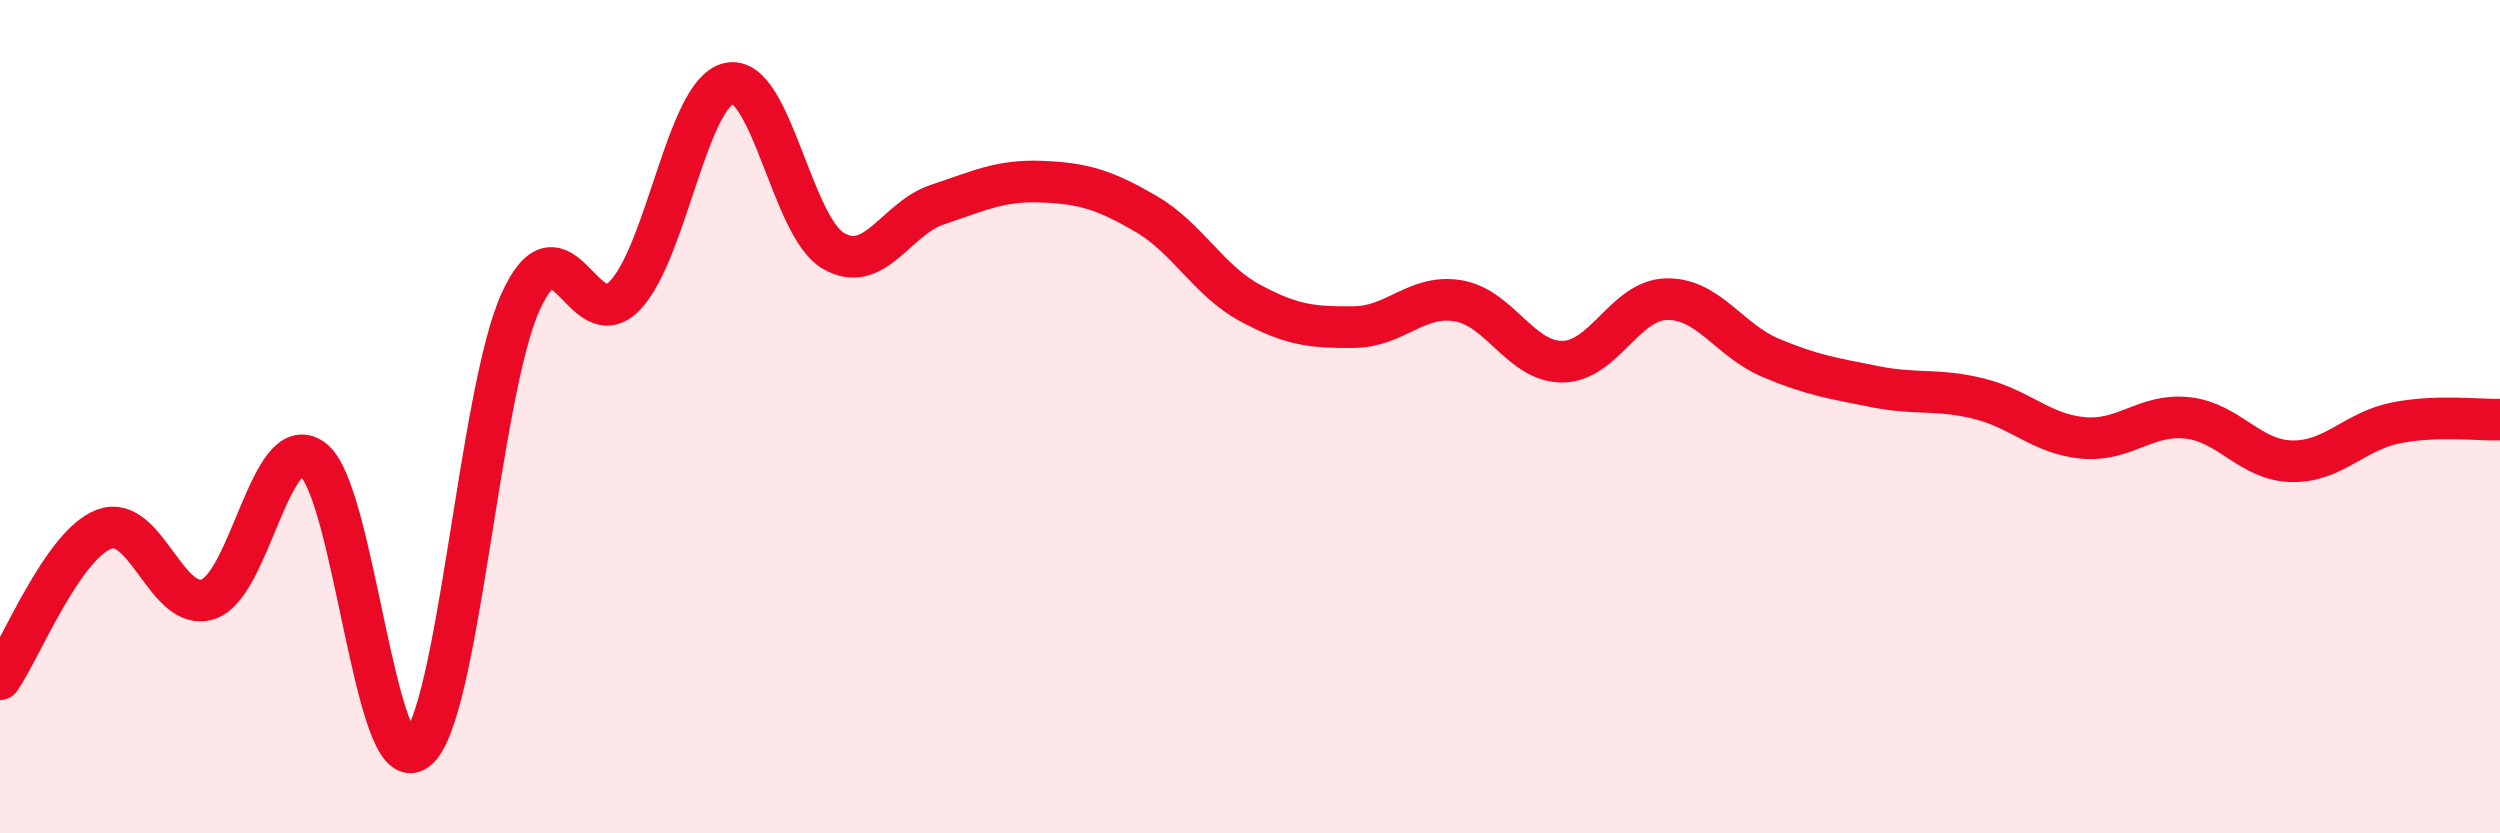
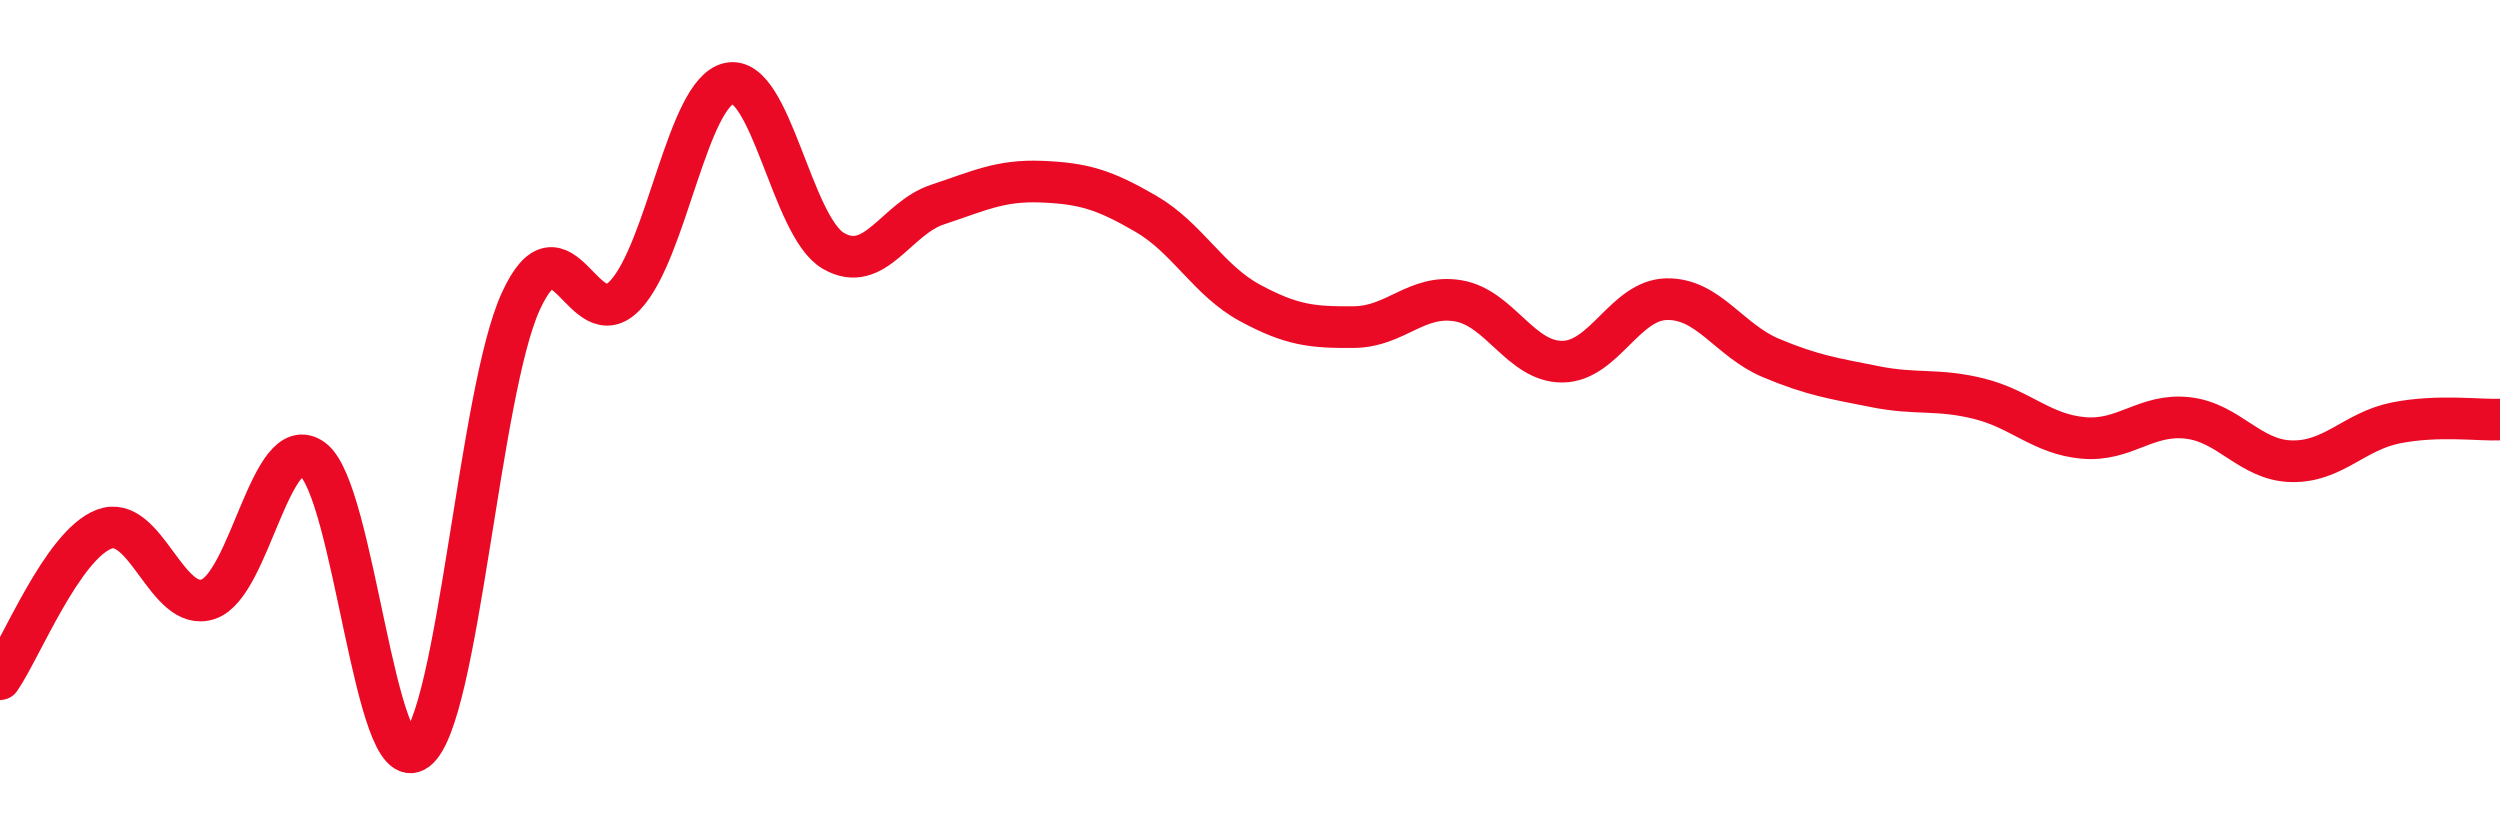
<svg xmlns="http://www.w3.org/2000/svg" width="60" height="20" viewBox="0 0 60 20">
-   <path d="M 0,16.3 C 0.5,15.58 1.5,13.08 2.5,12.7 C 3.5,12.32 4,14.72 5,14.38 C 6,14.04 6.5,10.3 7.5,11.02 C 8.5,11.74 9,18.76 10,18 C 11,17.24 11.5,9.41 12.5,7.23 C 13.5,5.05 14,8.14 15,7.09 C 16,6.04 16.5,2.21 17.5,2 C 18.5,1.79 19,5.44 20,6.02 C 21,6.6 21.5,5.24 22.5,4.91 C 23.5,4.58 24,4.32 25,4.36 C 26,4.4 26.5,4.55 27.5,5.13 C 28.5,5.71 29,6.73 30,7.27 C 31,7.81 31.5,7.86 32.5,7.85 C 33.5,7.84 34,7.05 35,7.22 C 36,7.39 36.5,8.69 37.5,8.68 C 38.5,8.67 39,7.2 40,7.18 C 41,7.16 41.5,8.17 42.5,8.59 C 43.5,9.01 44,9.08 45,9.28 C 46,9.48 46.5,9.32 47.5,9.57 C 48.5,9.82 49,10.42 50,10.51 C 51,10.6 51.5,9.92 52.5,10.03 C 53.5,10.14 54,11.05 55,11.07 C 56,11.09 56.5,10.35 57.5,10.15 C 58.5,9.95 59.5,10.09 60,10.07L60 20L0 20Z" fill="#EB0A25" opacity="0.1" stroke-linecap="round" stroke-linejoin="round" />
  <path d="M 0,16.3 C 0.5,15.58 1.5,13.08 2.5,12.7 C 3.5,12.32 4,14.72 5,14.38 C 6,14.04 6.5,10.3 7.5,11.02 C 8.5,11.74 9,18.76 10,18 C 11,17.24 11.5,9.41 12.5,7.23 C 13.5,5.05 14,8.14 15,7.09 C 16,6.04 16.5,2.21 17.5,2 C 18.5,1.79 19,5.44 20,6.02 C 21,6.6 21.5,5.24 22.5,4.91 C 23.5,4.58 24,4.32 25,4.36 C 26,4.4 26.5,4.55 27.5,5.13 C 28.5,5.71 29,6.73 30,7.27 C 31,7.81 31.5,7.86 32.5,7.85 C 33.5,7.84 34,7.05 35,7.22 C 36,7.39 36.5,8.69 37.5,8.68 C 38.5,8.67 39,7.2 40,7.18 C 41,7.16 41.5,8.17 42.5,8.59 C 43.5,9.01 44,9.08 45,9.28 C 46,9.48 46.5,9.32 47.5,9.57 C 48.5,9.82 49,10.42 50,10.51 C 51,10.6 51.5,9.92 52.5,10.03 C 53.5,10.14 54,11.05 55,11.07 C 56,11.09 56.5,10.35 57.5,10.15 C 58.5,9.95 59.5,10.09 60,10.07" stroke="#EB0A25" stroke-width="1" fill="none" stroke-linecap="round" stroke-linejoin="round" />
</svg>